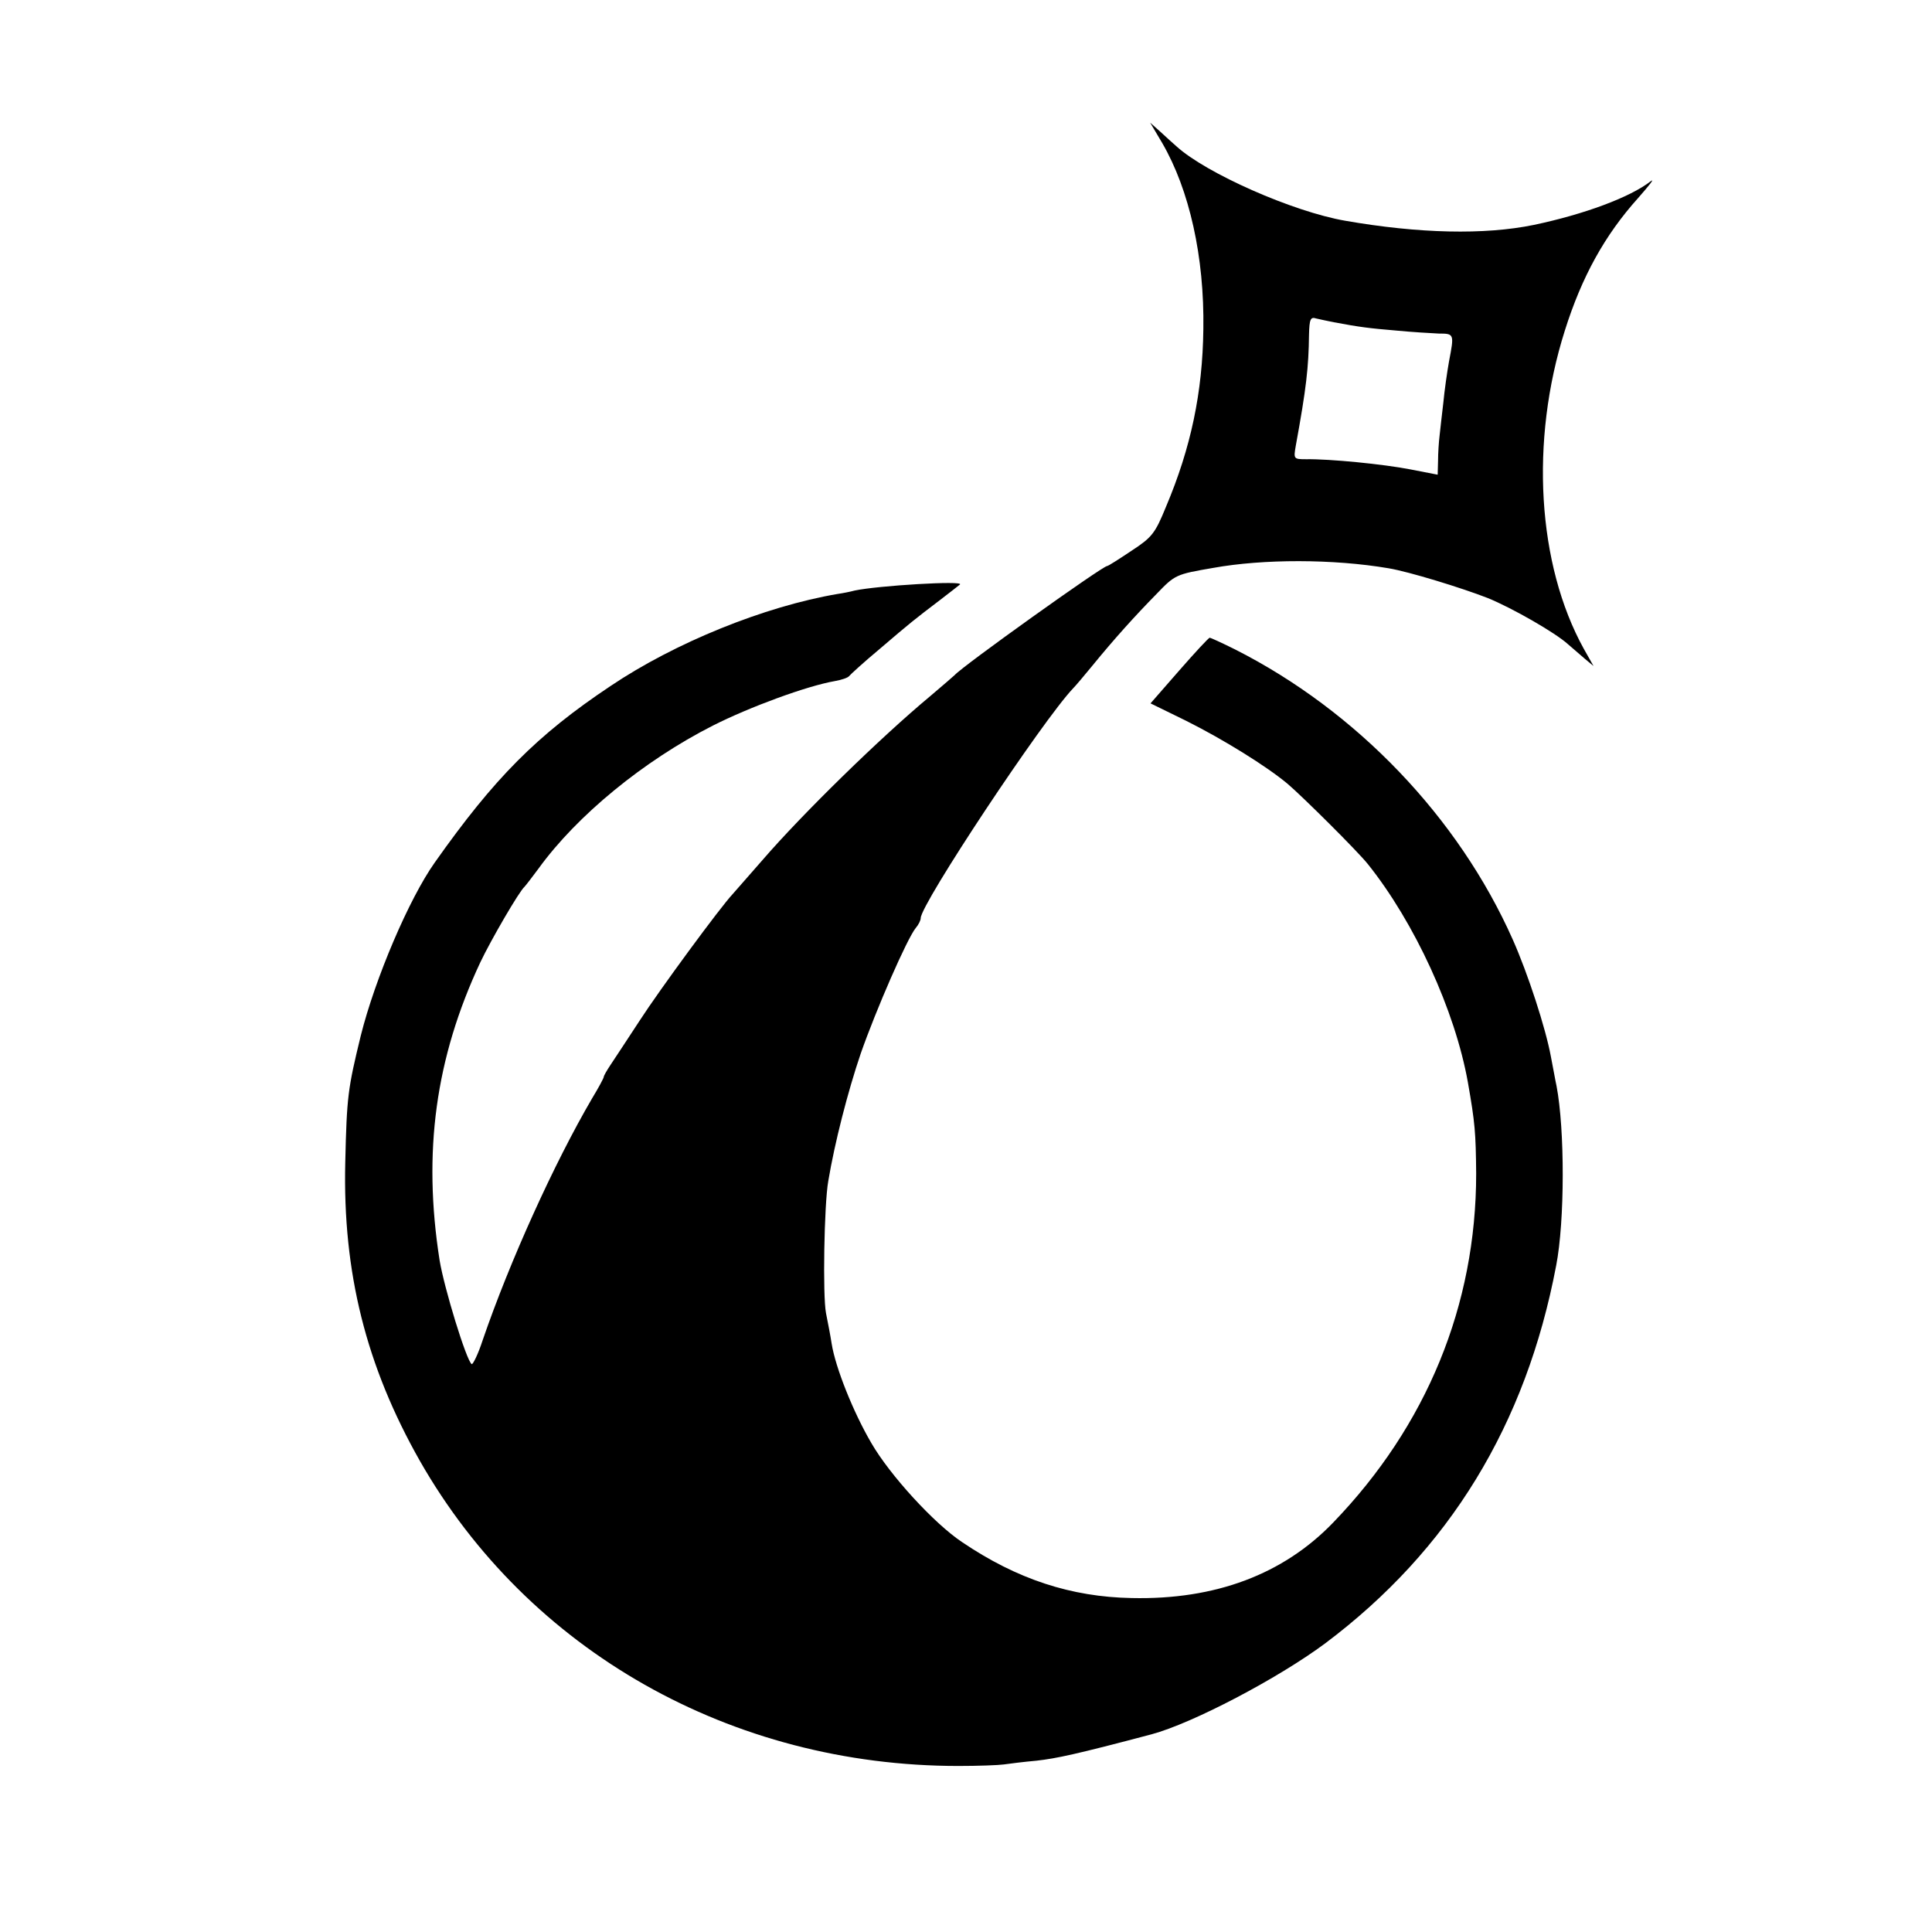
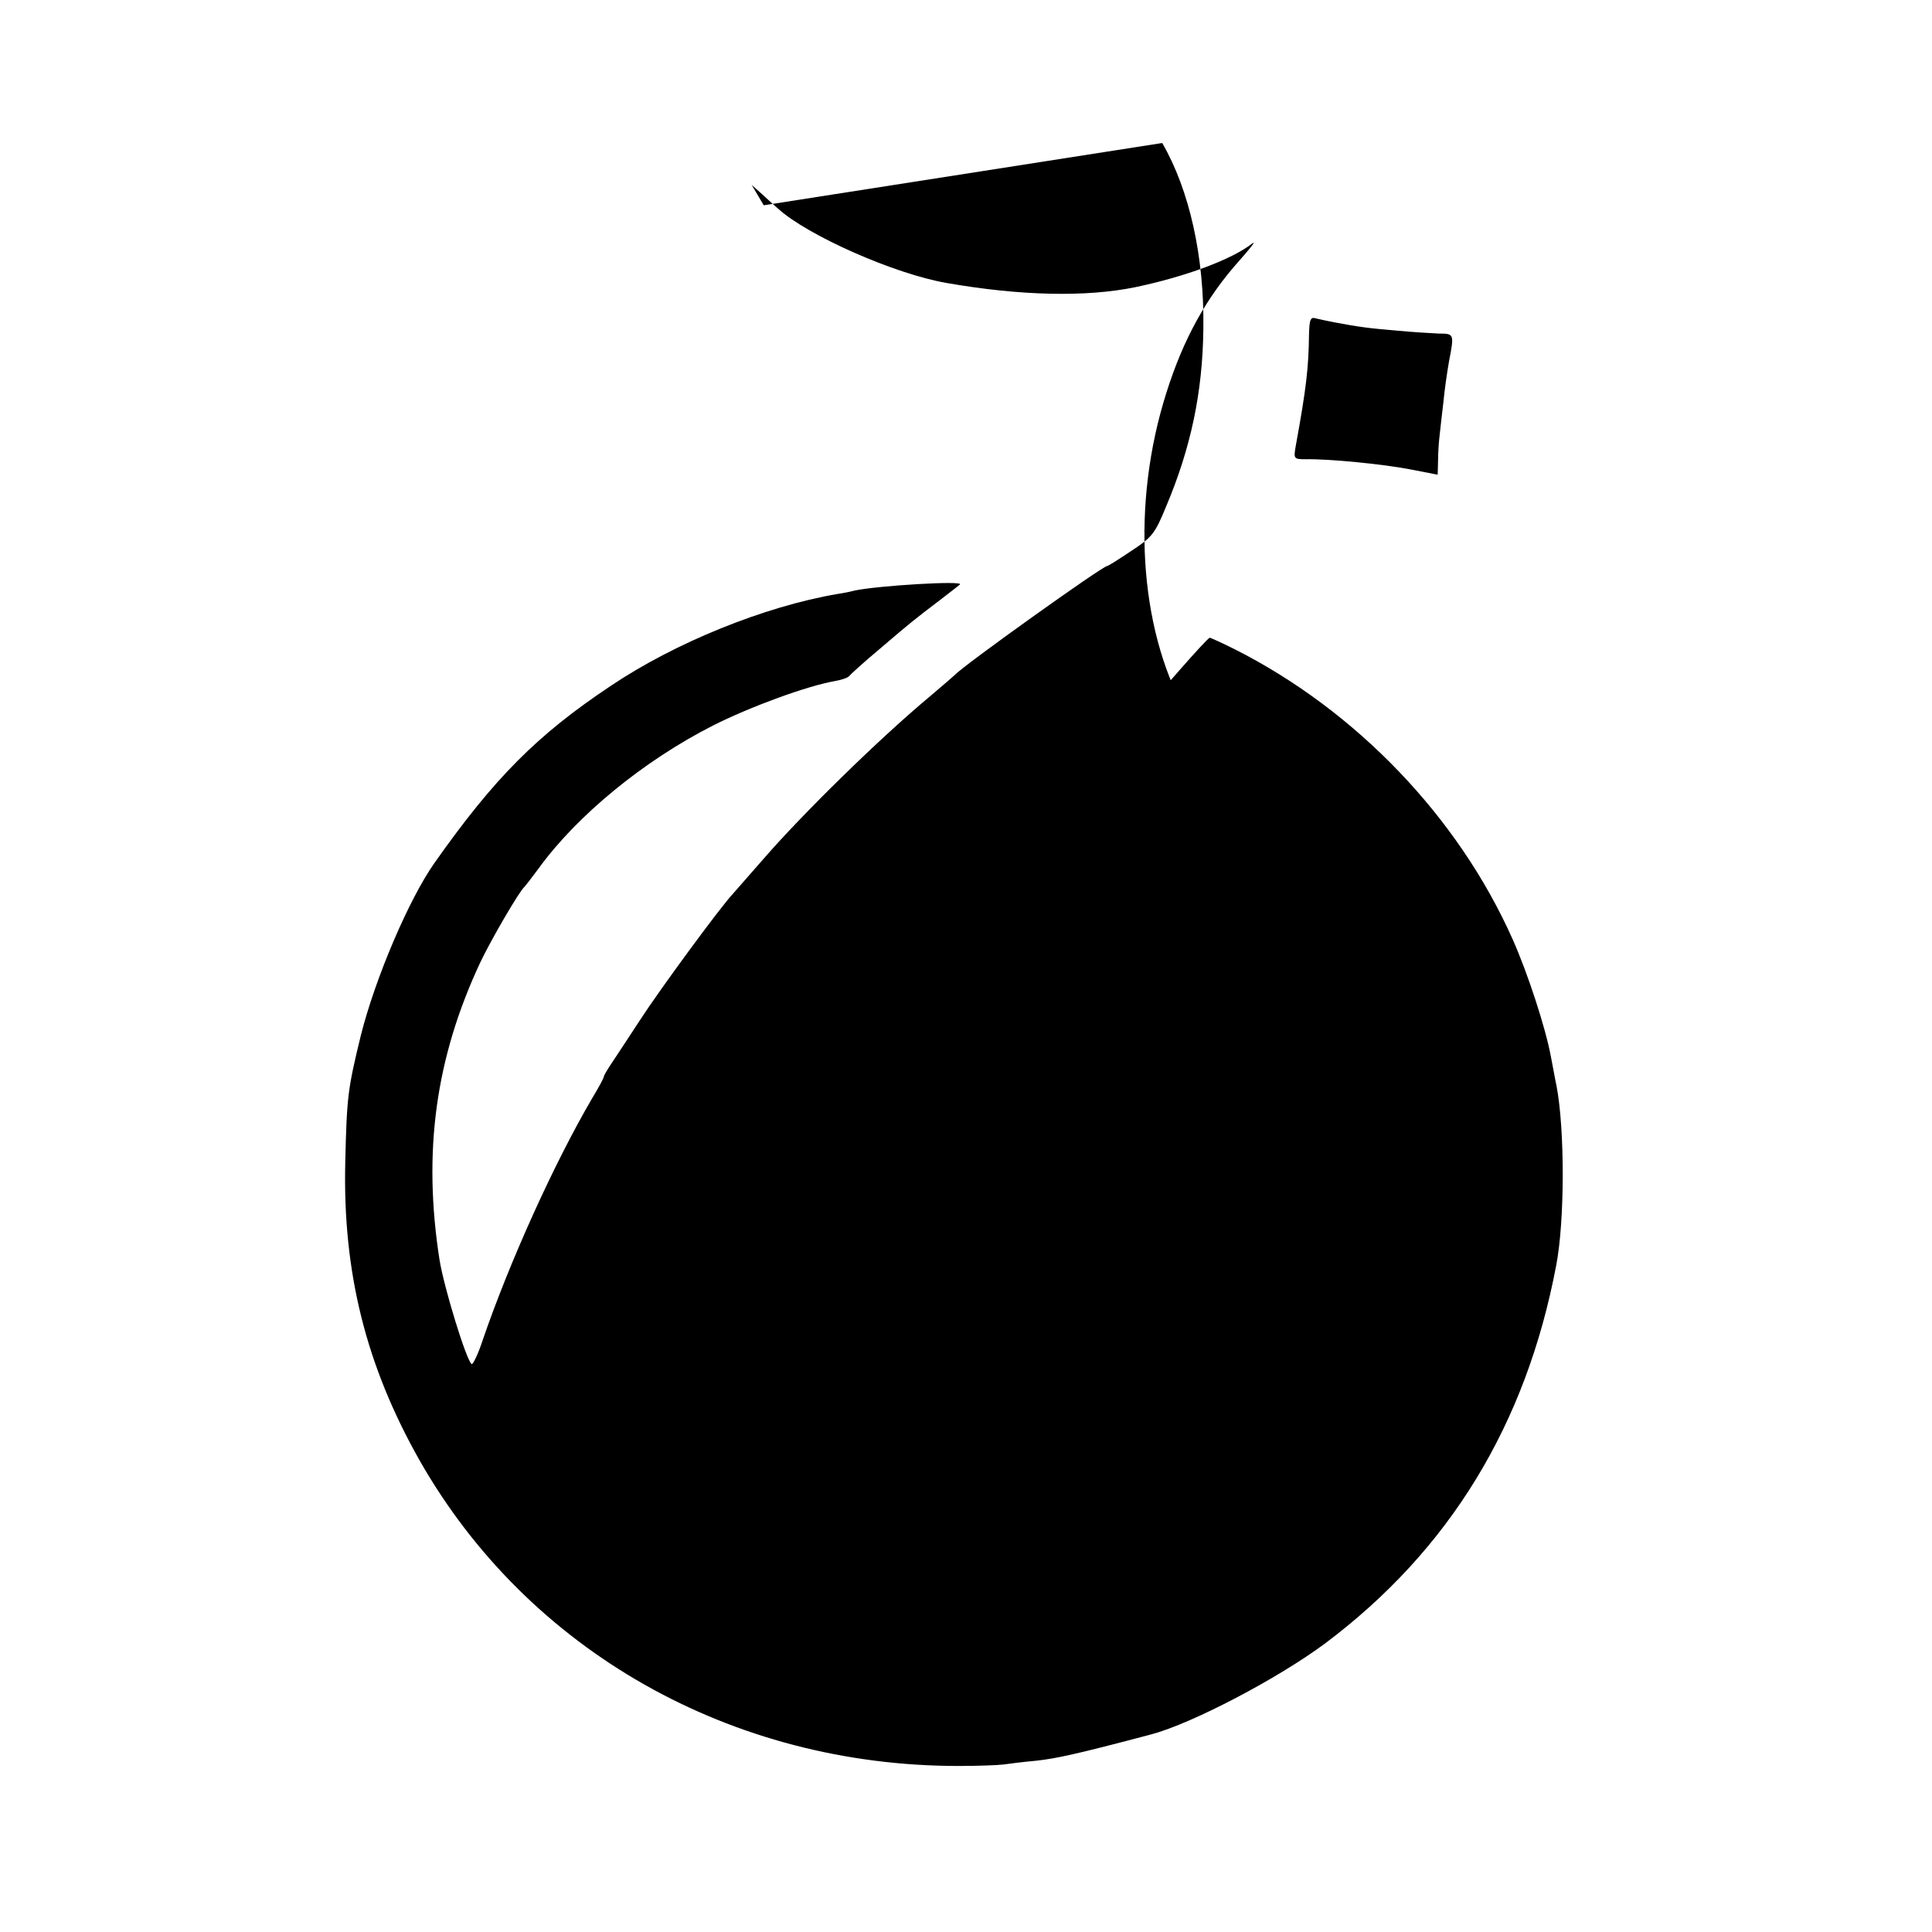
<svg xmlns="http://www.w3.org/2000/svg" version="1.0" width="512pt" height="512pt" viewBox="0 0 512 512" preserveAspectRatio="xMidYMid meet">
  <g transform="translate(0,512) scale(0.1,-0.1)" fill="#000000" stroke="none">
-     <path d="M3080 4741 c72 -124 112 -302 109 -493 -2 -168 -33 -315 -99 -471 -29 -71 -37 -81 -92 -117 -33 -22 -61 -40 -64 -40 -12 0 -383 -265 -404 -289 -3 -3 -32 -28 -65 -56 -130 -108 -338 -311 -445 -435 -36 -41 -71 -81 -78 -89 -33 -35 -194 -254 -247 -336 -32 -49 -67 -102 -77 -117 -10 -15 -18 -29 -18 -32 0 -3 -14 -29 -31 -57 -100 -171 -218 -431 -290 -641 -12 -37 -26 -65 -29 -63 -14 9 -73 202 -85 275 -45 287 -11 536 108 790 28 59 103 188 117 200 3 3 20 25 37 48 102 141 279 286 462 379 99 50 249 105 323 118 18 3 35 9 38 13 3 4 39 37 81 72 83 71 92 78 159 129 25 19 49 38 54 42 12 11 -218 -3 -279 -16 -11 -3 -31 -7 -45 -9 -194 -33 -431 -129 -602 -244 -195 -130 -308 -244 -466 -468 -68 -96 -158 -307 -196 -459 -34 -140 -37 -160 -41 -335 -7 -292 55 -540 198 -792 287 -503 825 -808 1427 -808 52 0 106 2 120 4 14 2 53 7 87 10 53 6 105 17 305 70 108 29 335 148 460 241 329 247 532 579 612 1001 23 118 23 361 1 476 -3 13 -9 48 -15 78 -14 76 -61 220 -101 310 -144 324 -414 606 -736 769 -34 17 -65 31 -67 31 -3 0 -39 -39 -81 -87 l-76 -87 94 -46 c100 -50 214 -121 269 -167 40 -34 186 -179 213 -213 124 -155 231 -388 265 -578 19 -108 21 -134 22 -242 0 -349 -131 -668 -379 -925 -132 -137 -312 -205 -534 -200 -161 3 -304 50 -449 148 -74 49 -192 178 -241 263 -48 82 -95 200 -105 263 -3 20 -10 56 -15 81 -9 46 -5 288 6 350 17 102 52 238 86 338 41 117 123 305 146 333 7 8 13 20 13 26 0 37 323 524 404 609 6 6 29 33 51 60 58 71 113 132 170 190 49 51 51 52 150 69 133 24 318 24 465 -1 54 -9 194 -52 263 -79 66 -27 179 -92 212 -122 12 -10 31 -27 44 -38 l24 -20 -26 46 c-123 223 -143 550 -50 843 45 143 106 253 194 351 29 33 45 53 34 45 -55 -43 -177 -88 -310 -116 -131 -27 -305 -23 -500 11 -139 24 -369 126 -447 197 -8 7 -27 24 -42 38 l-28 25 32 -54z m455 -475 c69 -13 94 -16 165 -22 41 -4 92 -7 113 -8 41 0 41 -1 27 -74 -5 -28 -12 -77 -15 -109 -4 -32 -8 -71 -10 -88 -2 -16 -4 -46 -4 -66 l-1 -37 -72 14 c-72 14 -214 28 -277 27 -33 0 -33 1 -27 36 28 153 34 208 35 294 1 41 4 48 19 43 9 -2 31 -7 47 -10z" />
+     <path d="M3080 4741 c72 -124 112 -302 109 -493 -2 -168 -33 -315 -99 -471 -29 -71 -37 -81 -92 -117 -33 -22 -61 -40 -64 -40 -12 0 -383 -265 -404 -289 -3 -3 -32 -28 -65 -56 -130 -108 -338 -311 -445 -435 -36 -41 -71 -81 -78 -89 -33 -35 -194 -254 -247 -336 -32 -49 -67 -102 -77 -117 -10 -15 -18 -29 -18 -32 0 -3 -14 -29 -31 -57 -100 -171 -218 -431 -290 -641 -12 -37 -26 -65 -29 -63 -14 9 -73 202 -85 275 -45 287 -11 536 108 790 28 59 103 188 117 200 3 3 20 25 37 48 102 141 279 286 462 379 99 50 249 105 323 118 18 3 35 9 38 13 3 4 39 37 81 72 83 71 92 78 159 129 25 19 49 38 54 42 12 11 -218 -3 -279 -16 -11 -3 -31 -7 -45 -9 -194 -33 -431 -129 -602 -244 -195 -130 -308 -244 -466 -468 -68 -96 -158 -307 -196 -459 -34 -140 -37 -160 -41 -335 -7 -292 55 -540 198 -792 287 -503 825 -808 1427 -808 52 0 106 2 120 4 14 2 53 7 87 10 53 6 105 17 305 70 108 29 335 148 460 241 329 247 532 579 612 1001 23 118 23 361 1 476 -3 13 -9 48 -15 78 -14 76 -61 220 -101 310 -144 324 -414 606 -736 769 -34 17 -65 31 -67 31 -3 0 -39 -39 -81 -87 l-76 -87 94 -46 l24 -20 -26 46 c-123 223 -143 550 -50 843 45 143 106 253 194 351 29 33 45 53 34 45 -55 -43 -177 -88 -310 -116 -131 -27 -305 -23 -500 11 -139 24 -369 126 -447 197 -8 7 -27 24 -42 38 l-28 25 32 -54z m455 -475 c69 -13 94 -16 165 -22 41 -4 92 -7 113 -8 41 0 41 -1 27 -74 -5 -28 -12 -77 -15 -109 -4 -32 -8 -71 -10 -88 -2 -16 -4 -46 -4 -66 l-1 -37 -72 14 c-72 14 -214 28 -277 27 -33 0 -33 1 -27 36 28 153 34 208 35 294 1 41 4 48 19 43 9 -2 31 -7 47 -10z" />
  </g>
</svg>